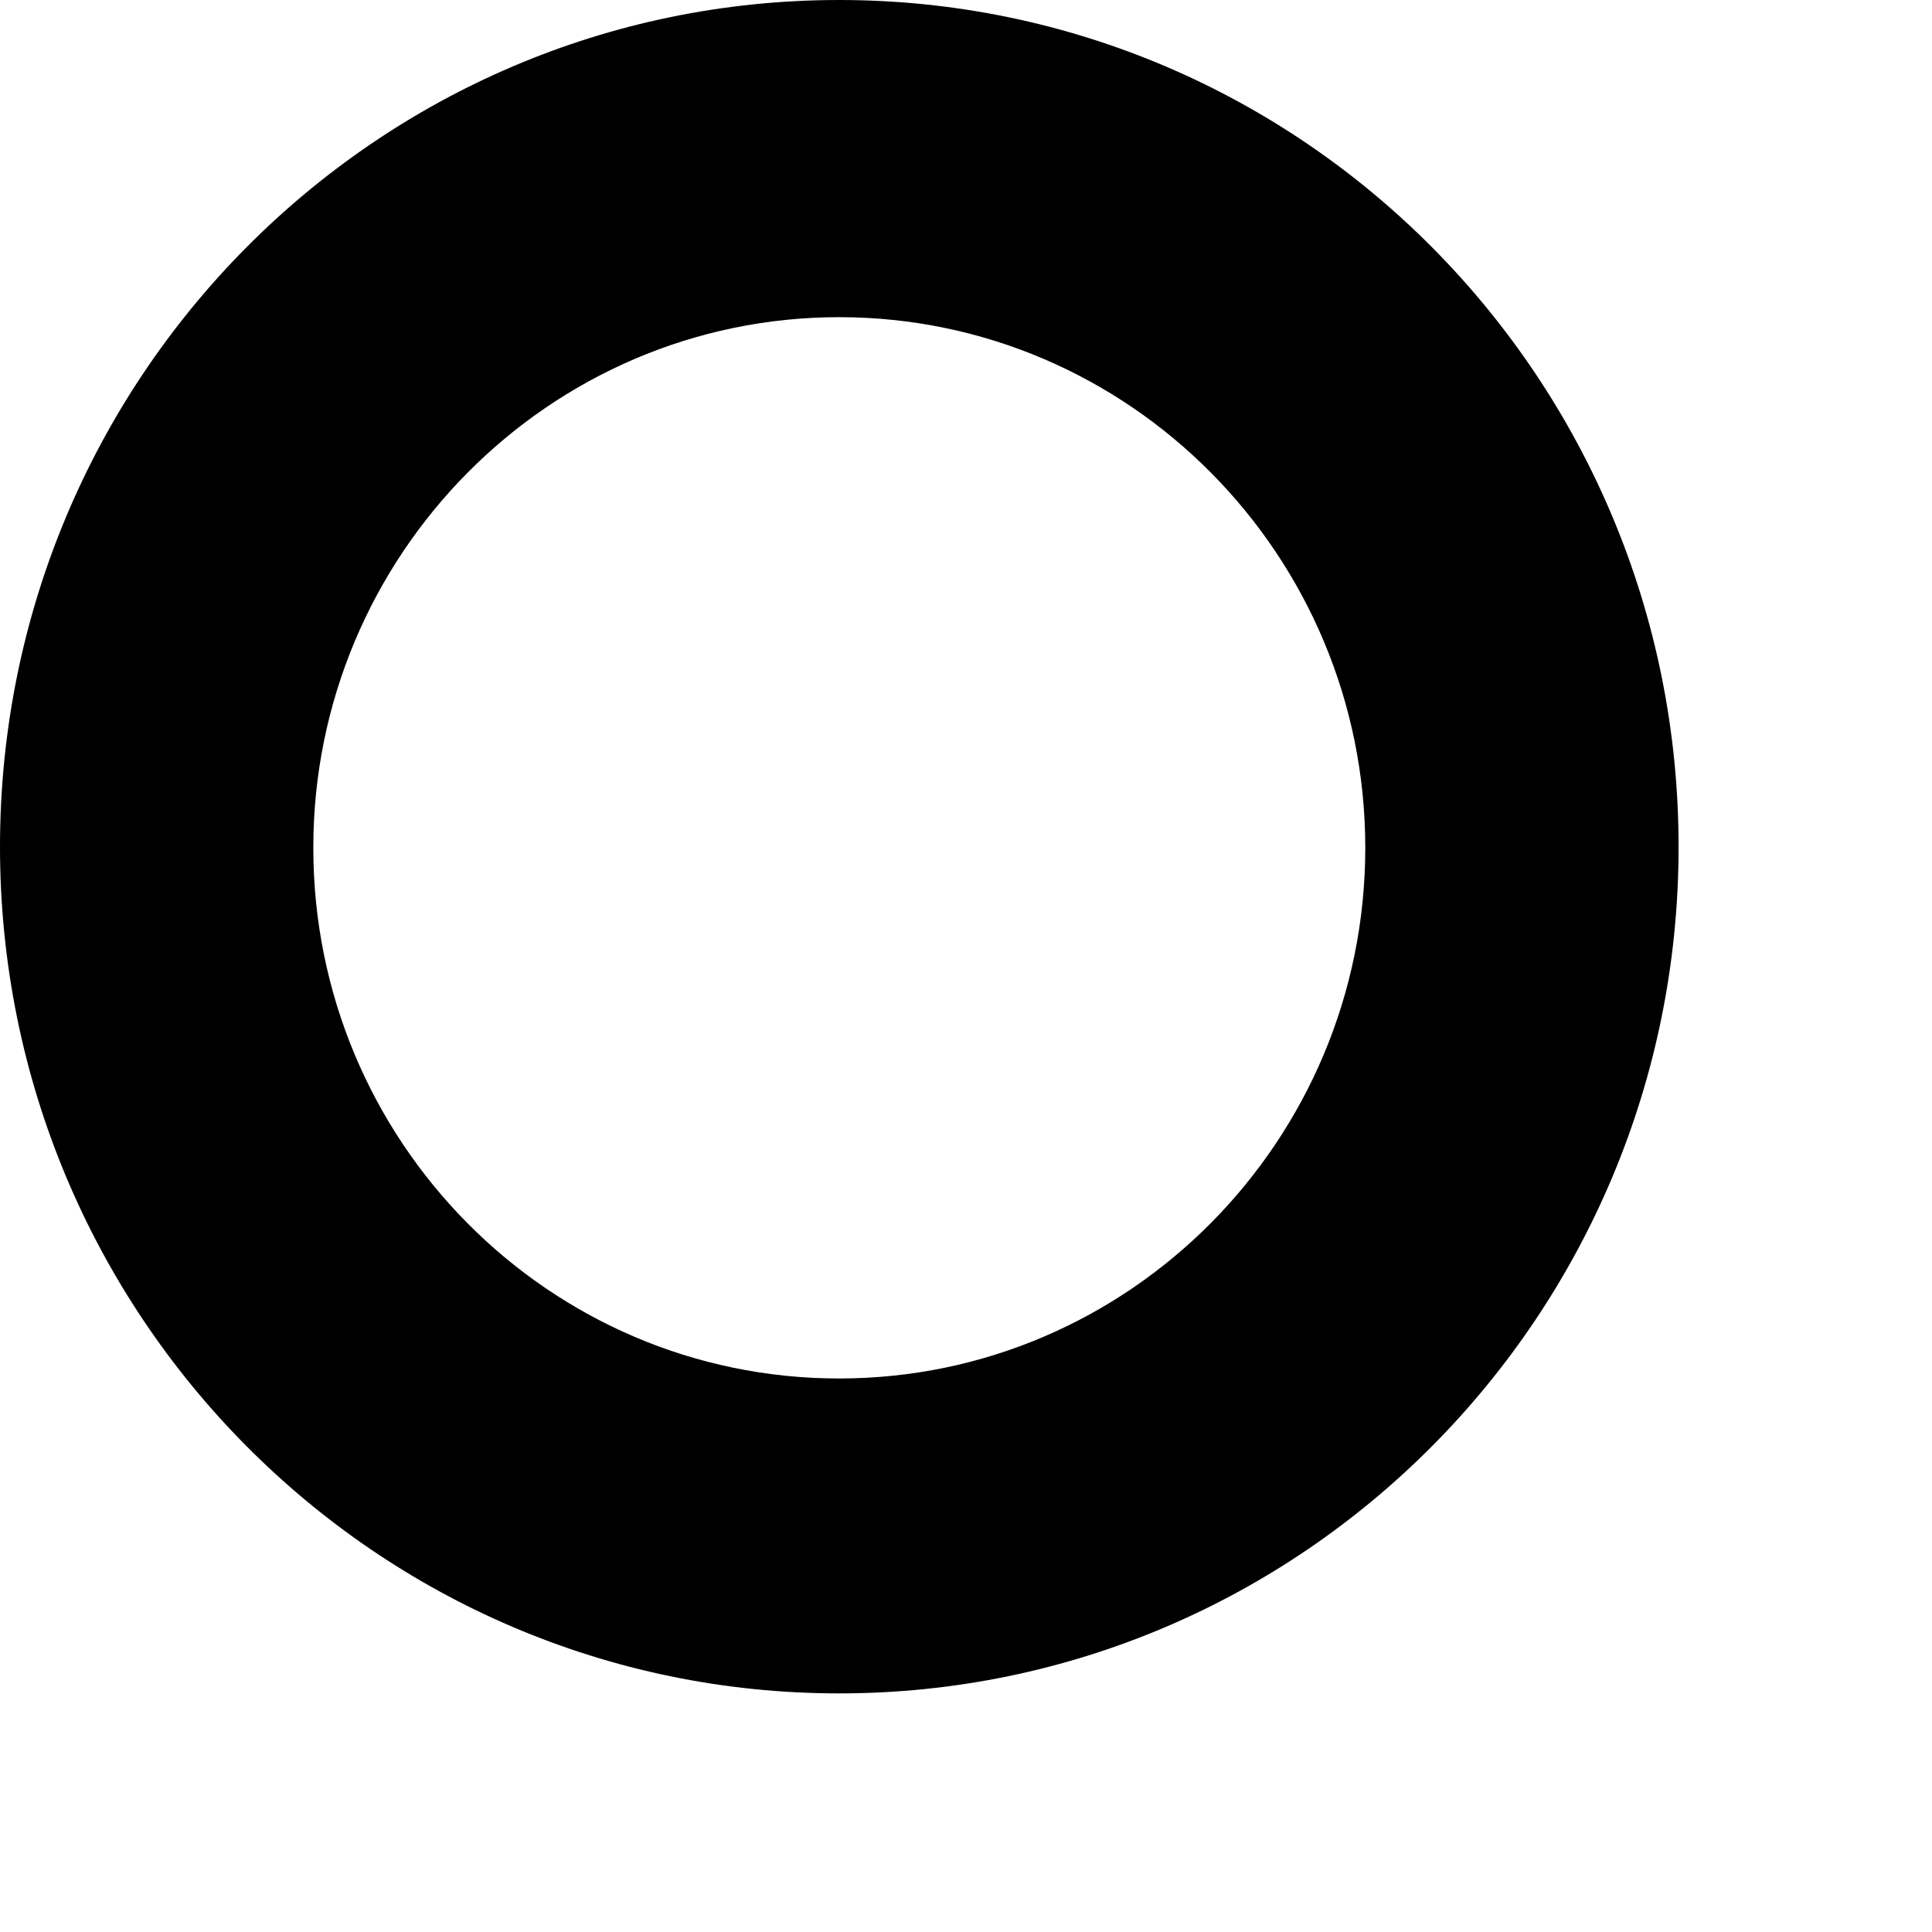
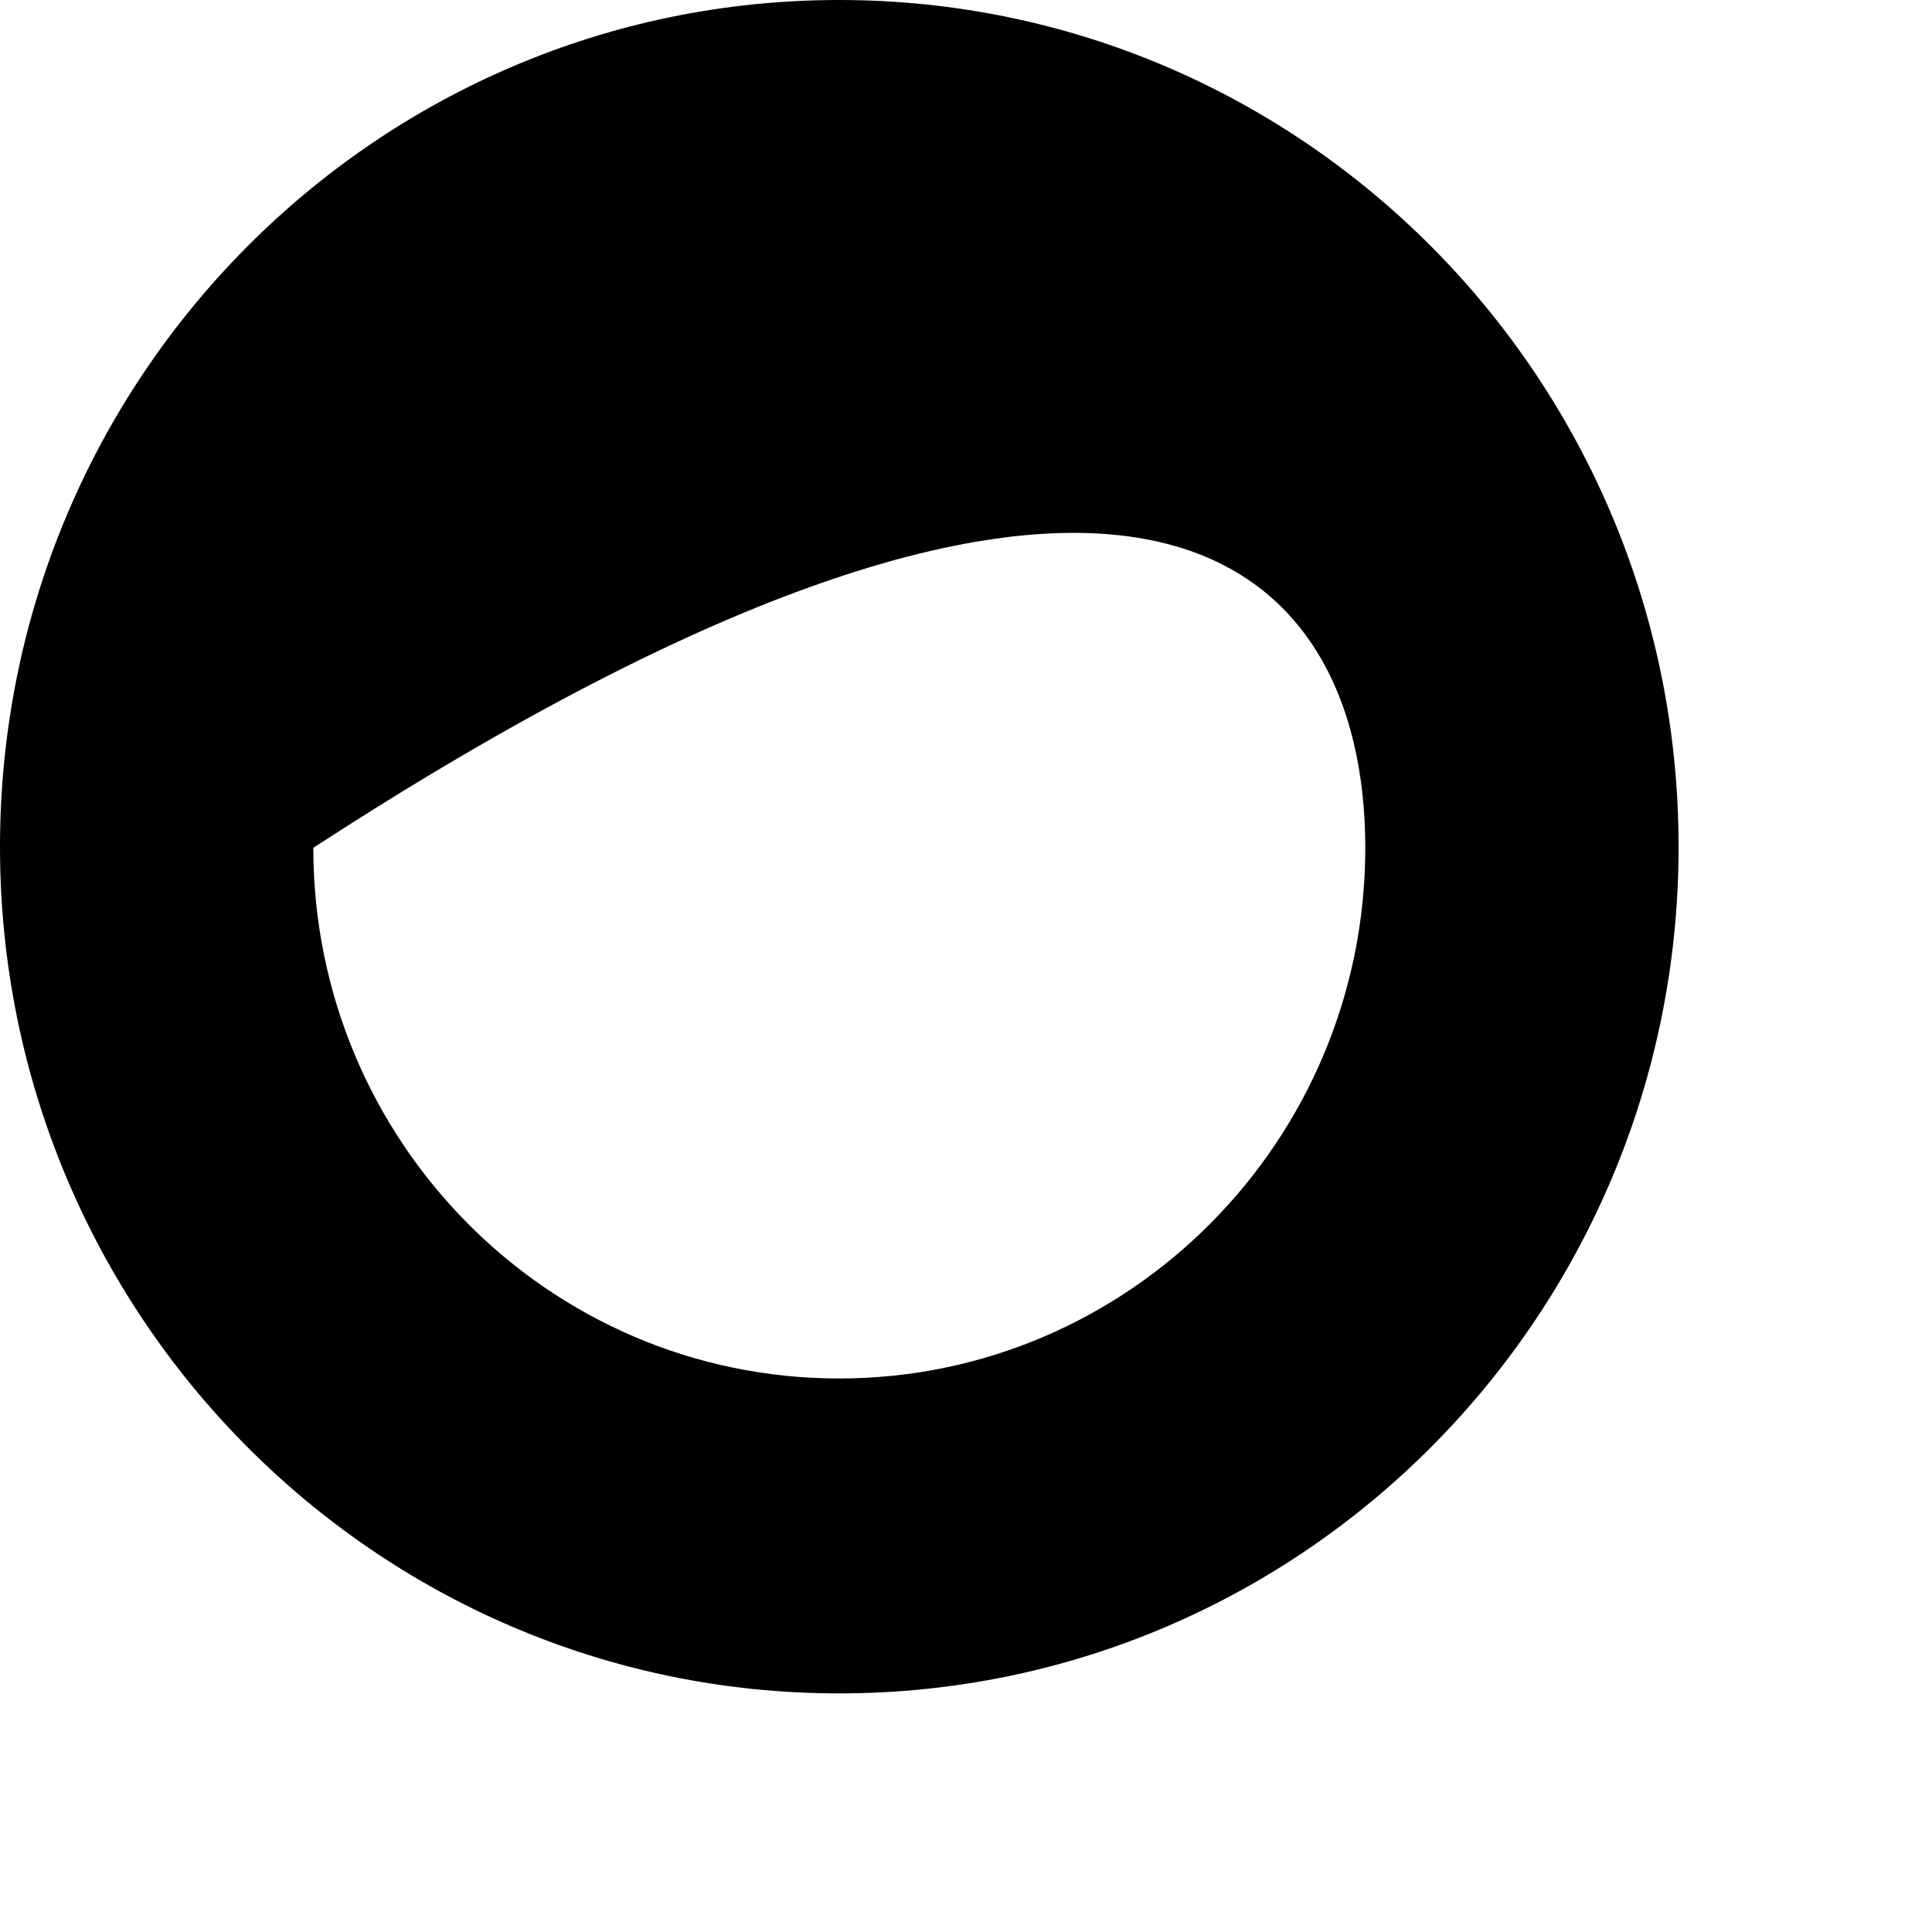
<svg xmlns="http://www.w3.org/2000/svg" fill="none" height="100%" overflow="visible" preserveAspectRatio="none" style="display: block;" viewBox="0 0 6 6" width="100%">
-   <path d="M2.606 0C1.167 0 0 1.177 0 2.63C0 4.082 1.167 5.259 2.606 5.259C4.046 5.259 5.213 4.082 5.213 2.63C5.213 1.177 4.046 0 2.606 0ZM2.606 4.281C1.703 4.281 0.973 3.542 0.973 2.633C0.973 1.724 1.706 0.985 2.606 0.985C3.507 0.985 4.24 1.724 4.24 2.633C4.24 3.542 3.507 4.281 2.606 4.281Z" fill="black" id="Vector" />
+   <path d="M2.606 0C1.167 0 0 1.177 0 2.63C0 4.082 1.167 5.259 2.606 5.259C4.046 5.259 5.213 4.082 5.213 2.63C5.213 1.177 4.046 0 2.606 0ZM2.606 4.281C1.703 4.281 0.973 3.542 0.973 2.633C3.507 0.985 4.24 1.724 4.24 2.633C4.24 3.542 3.507 4.281 2.606 4.281Z" fill="black" id="Vector" />
</svg>